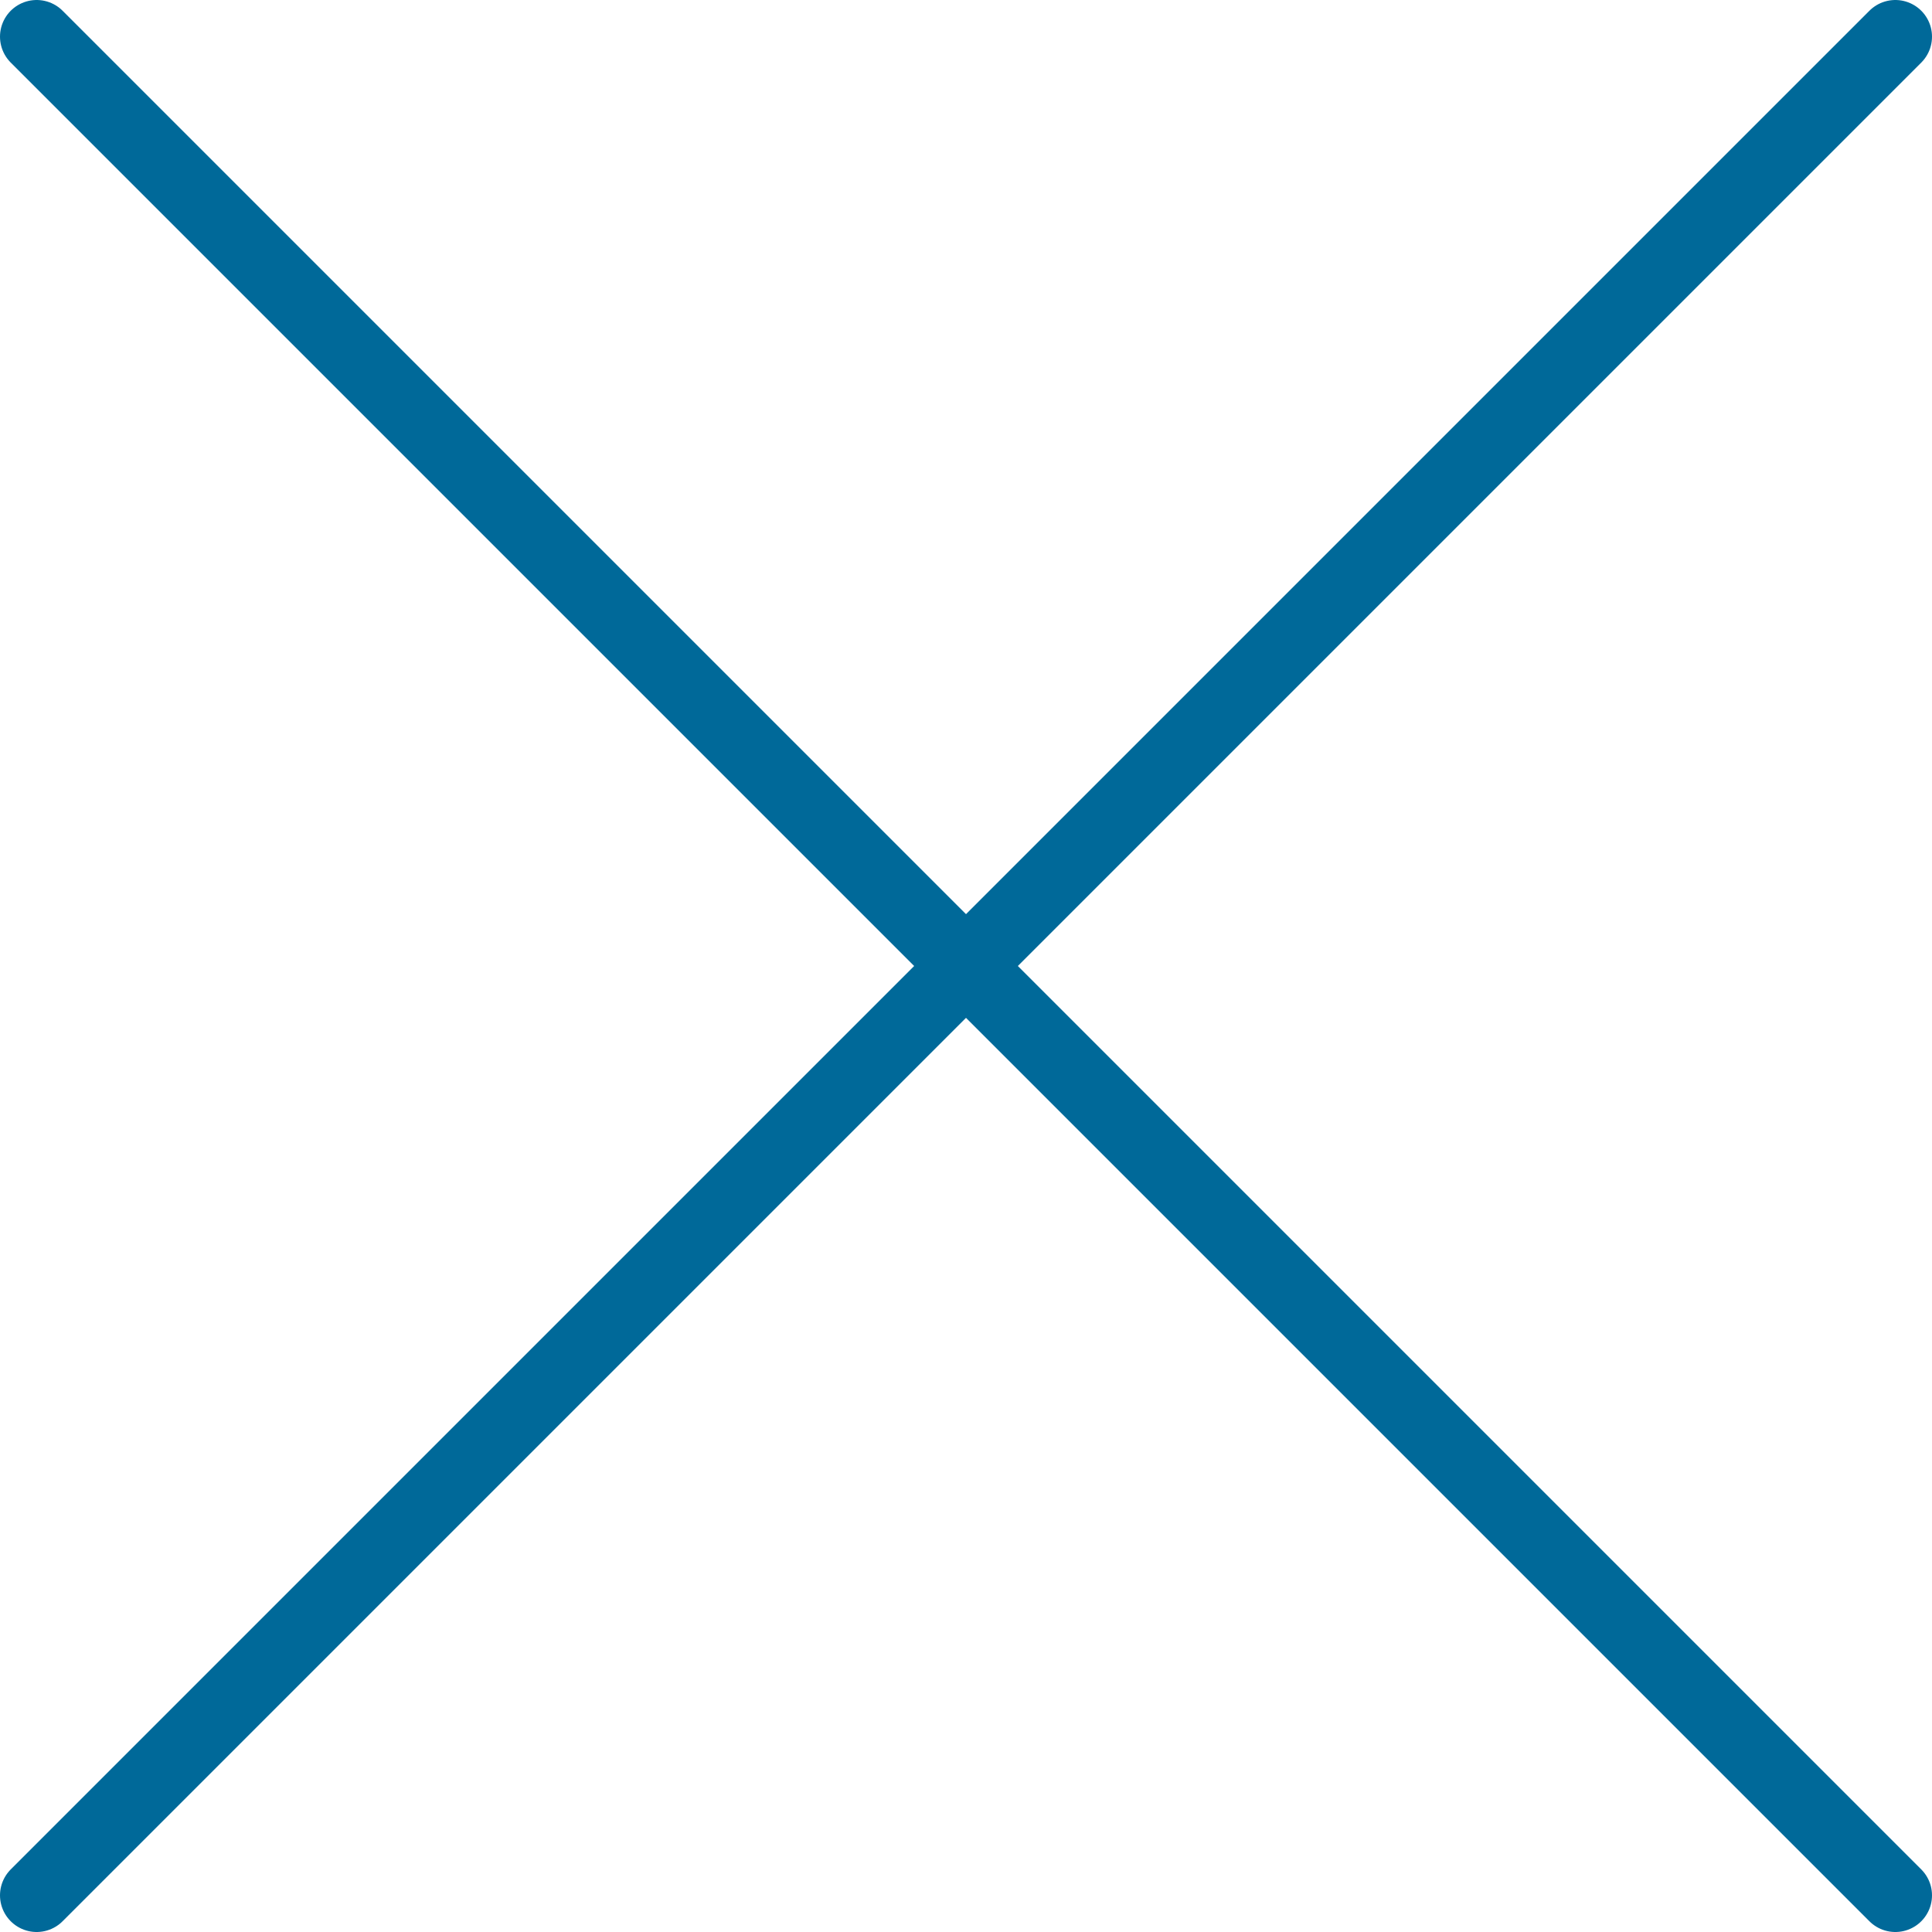
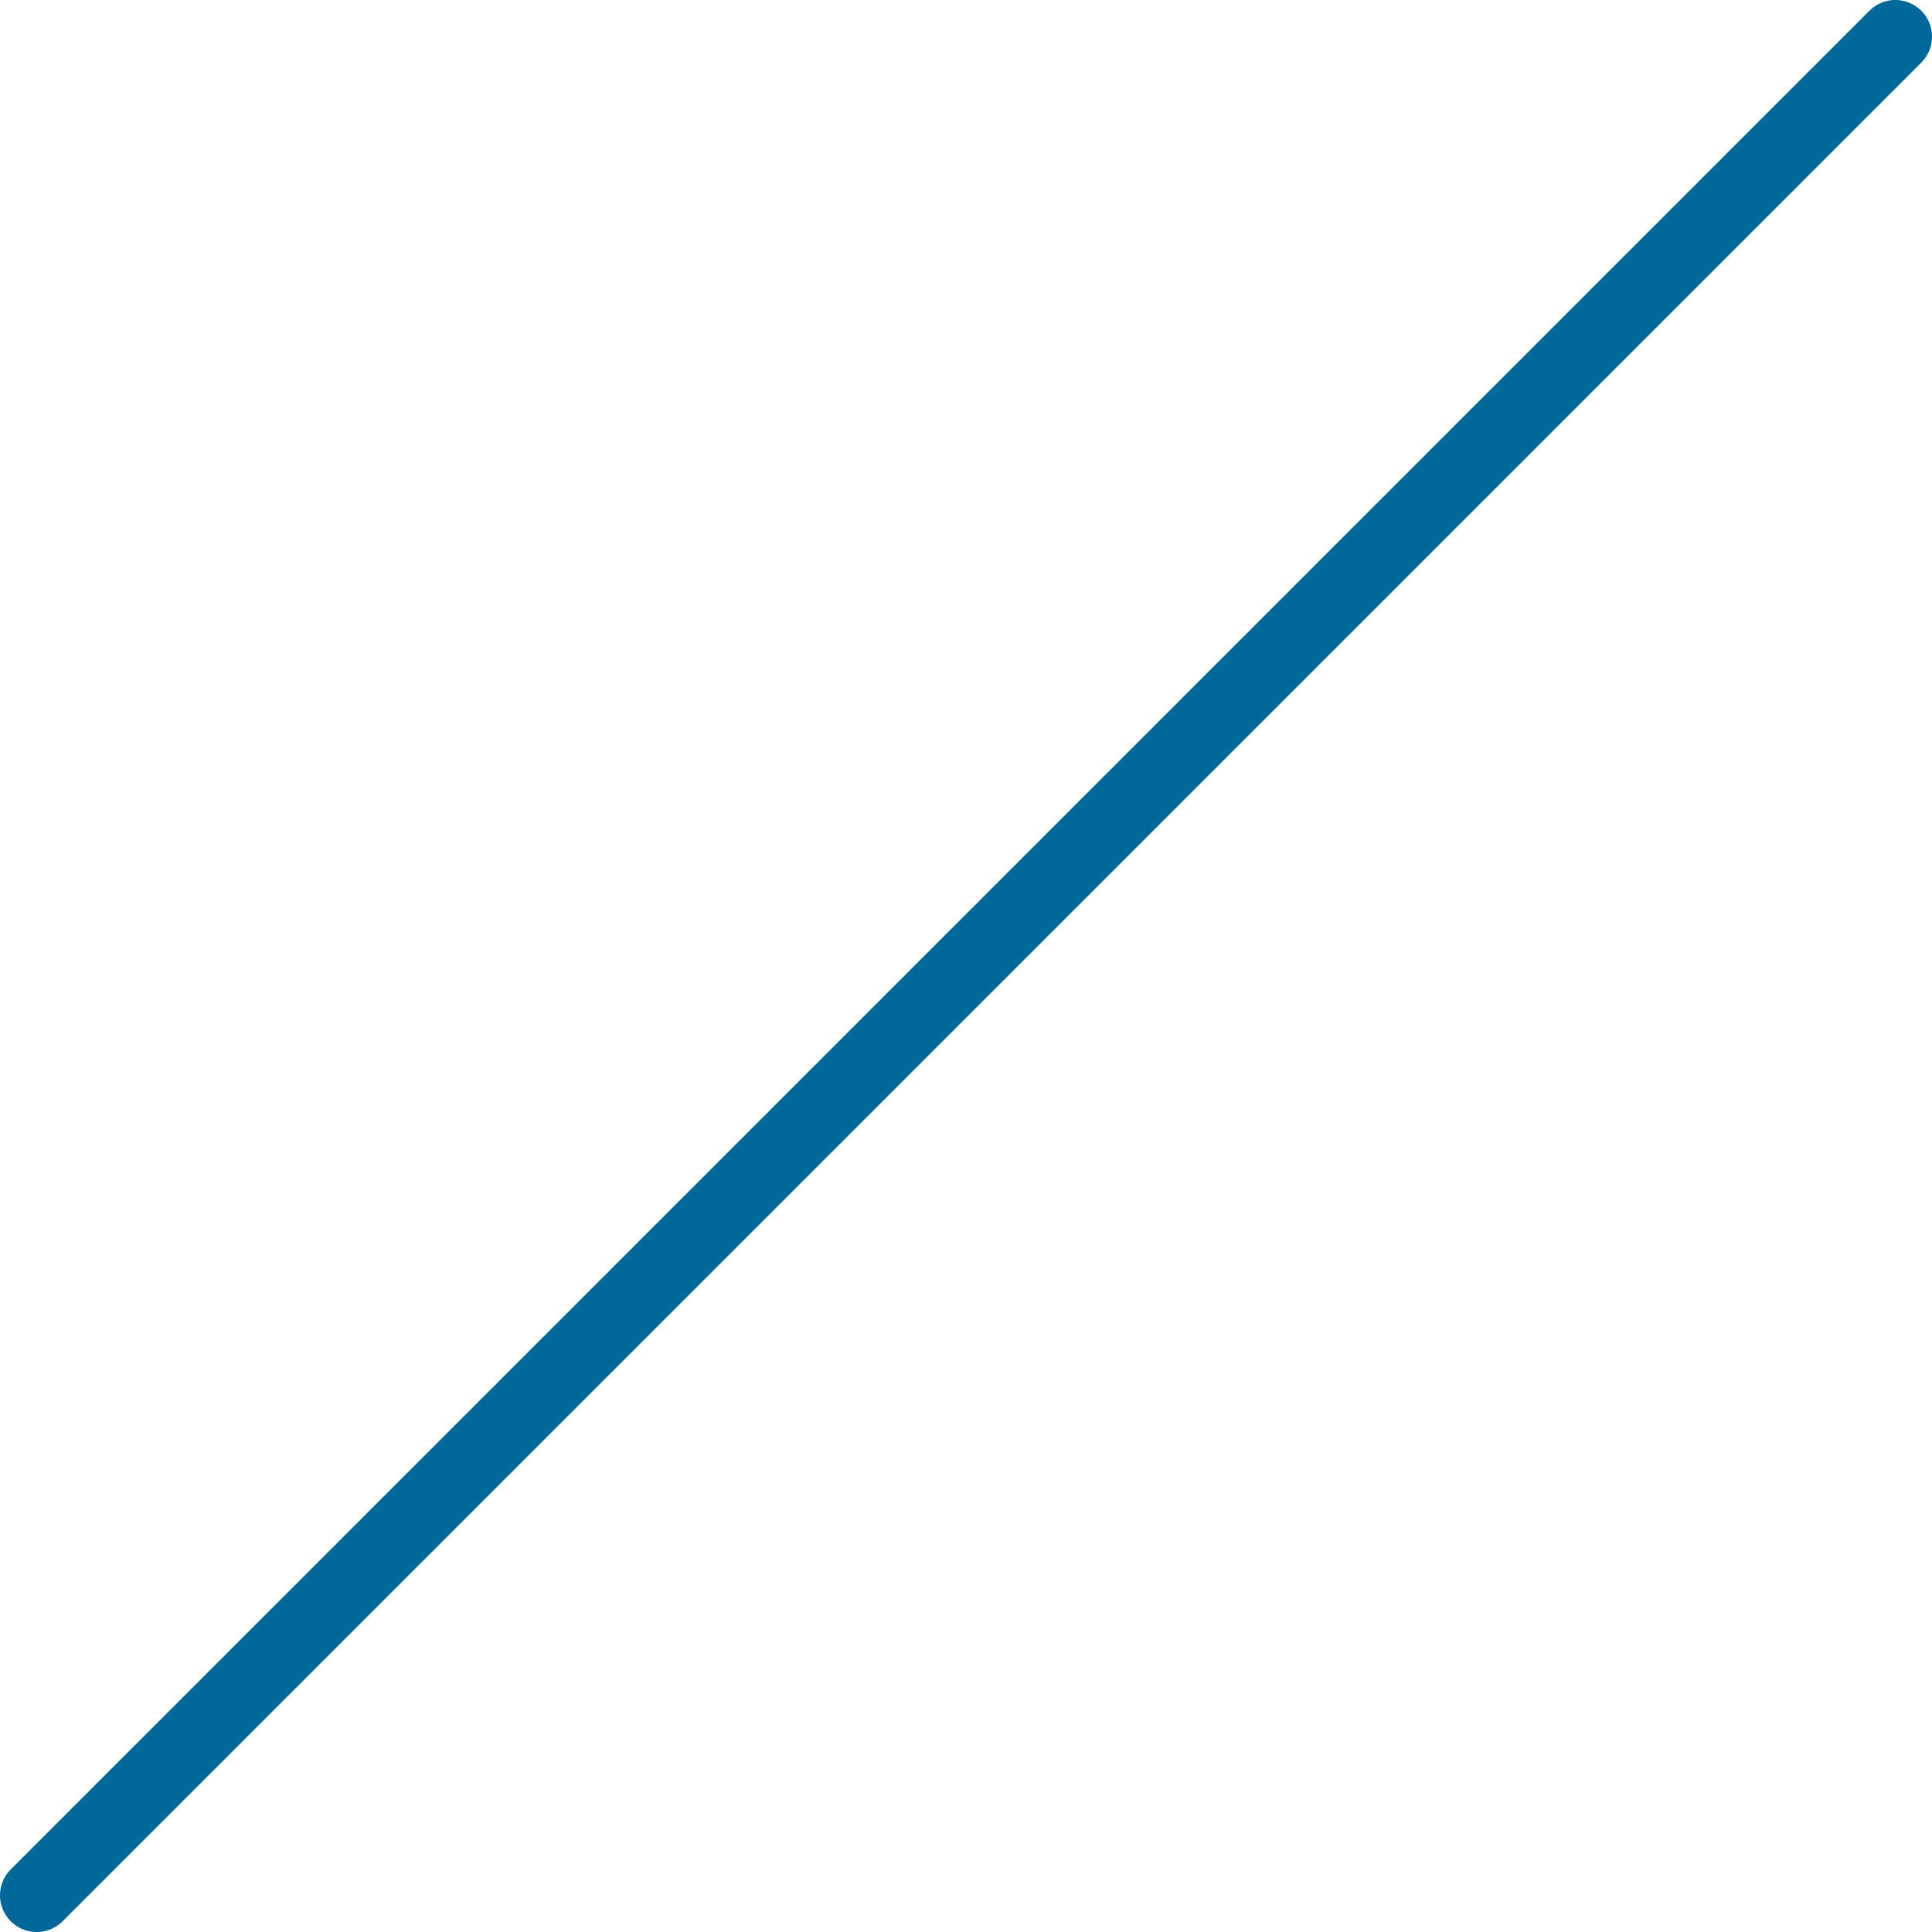
<svg xmlns="http://www.w3.org/2000/svg" id="_レイヤー_2" viewBox="0 0 26.35 26.35">
  <defs>
    <style>.cls-1{fill:none;stroke:#006999;stroke-linecap:round;stroke-miterlimit:10;}</style>
  </defs>
  <g id="_デザイン">
-     <line class="cls-1" x1=".5" y1=".5" x2="25.85" y2="25.85" />
    <line class="cls-1" x1="25.85" y1=".5" x2=".5" y2="25.85" />
  </g>
</svg>